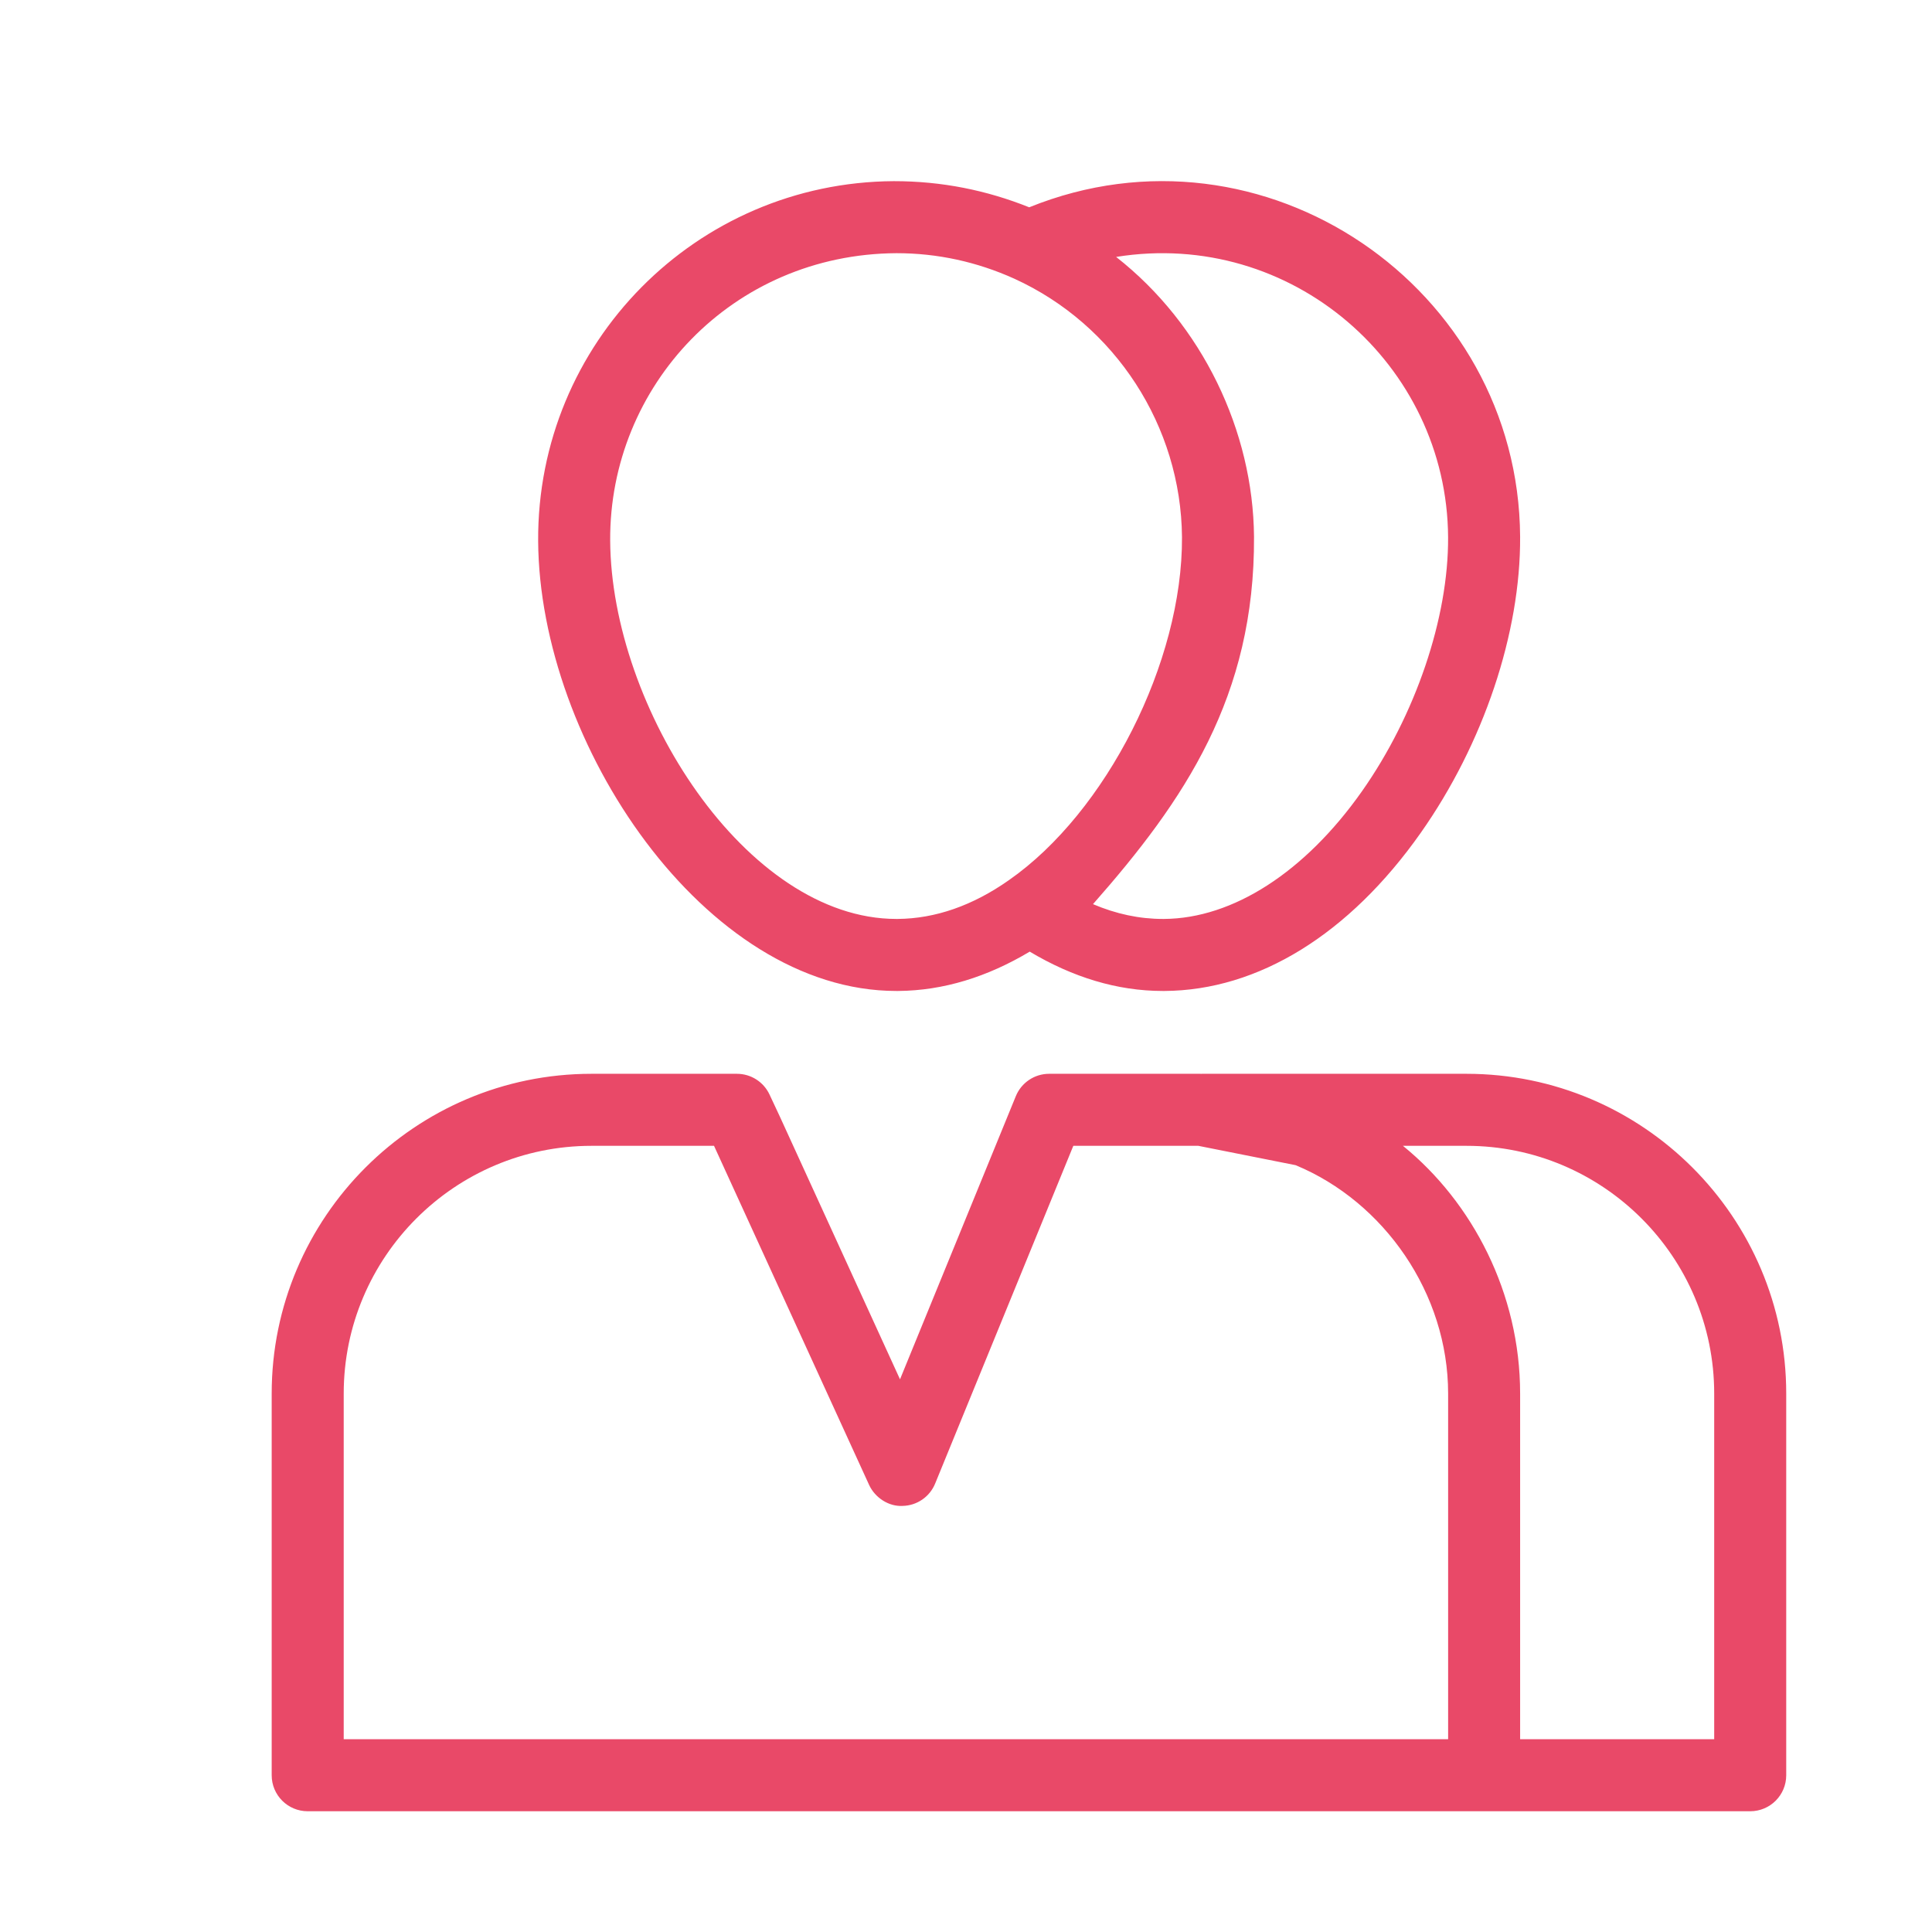
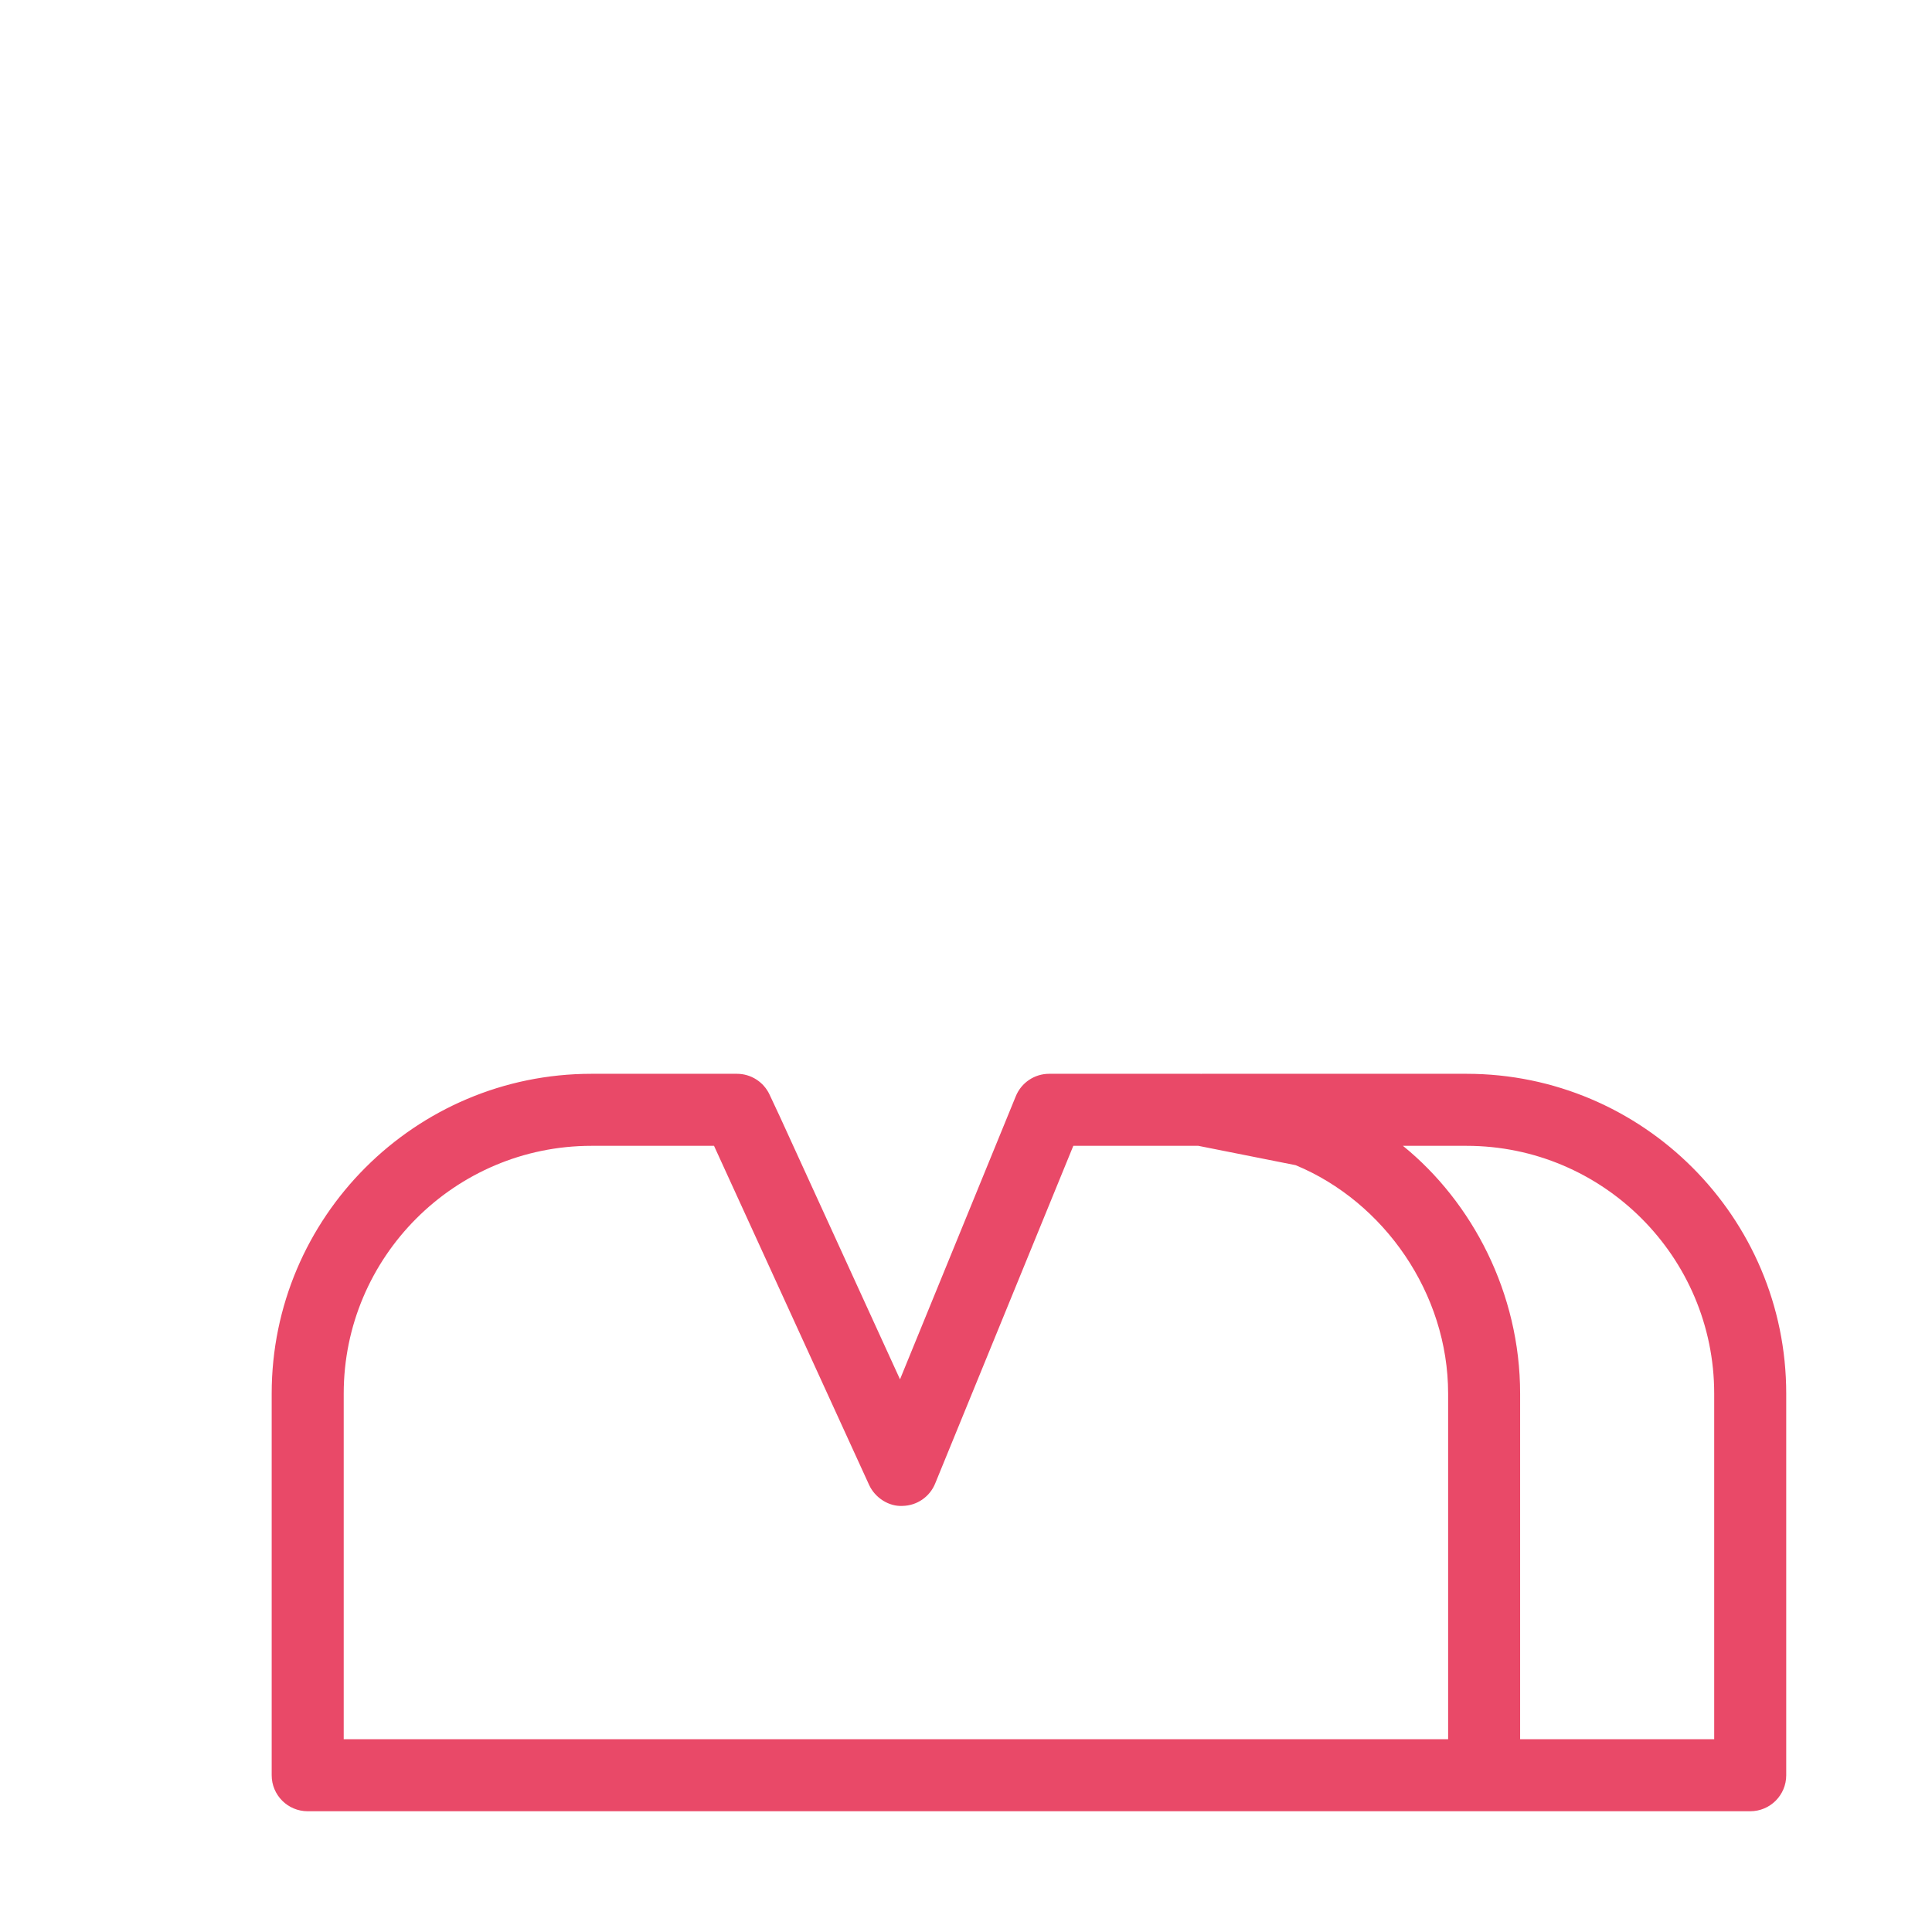
<svg xmlns="http://www.w3.org/2000/svg" width="64" height="64" viewBox="0 0 64 64" fill="none">
-   <path d="M29.691 32.827C29.694 32.827 29.749 32.827 29.752 32.827C31.251 32.816 32.712 32.361 34.111 31.524C35.531 32.372 37.008 32.827 38.517 32.827C38.52 32.827 38.575 32.827 38.577 32.827C41.683 32.808 44.695 30.95 47.061 27.593C49.143 24.638 50.375 20.968 50.356 17.779C50.306 9.525 41.862 3.725 34.094 6.867C32.685 6.303 31.204 6.001 29.608 6.001C29.607 6.001 29.606 6.001 29.606 6.001C23.061 6.039 17.788 11.368 17.827 17.923C17.868 24.632 23.35 32.827 29.691 32.827ZM47.97 17.793C47.987 20.464 46.891 23.693 45.111 26.22C43.229 28.888 40.843 30.427 38.561 30.441C38.537 30.441 38.534 30.441 38.517 30.441C37.745 30.441 36.972 30.277 36.207 29.951C39.236 26.513 41.57 23.079 41.541 17.776C41.511 14.286 39.836 10.754 36.973 8.511C42.781 7.576 47.935 12.07 47.97 17.793ZM29.698 8.387C31.048 8.387 32.362 8.672 33.602 9.233C36.945 10.757 39.124 14.119 39.155 17.793C39.178 21.93 36.643 26.91 33.423 29.155C32.223 30 30.982 30.432 29.734 30.441C29.71 30.441 29.707 30.441 29.691 30.441C24.715 30.441 20.246 23.433 20.213 17.909C20.181 12.787 24.249 8.418 29.698 8.387Z" fill="#E94968" />
  <path d="M9 46.164V58.807C9 59.467 9.534 60 10.193 60H49.163H57.978C58.637 60 59.171 59.467 59.171 58.807V46.164C59.171 40.323 54.419 35.571 48.579 35.571H39.811C39.808 35.571 39.805 35.573 39.801 35.573C39.789 35.573 39.776 35.571 39.763 35.571H34.754C34.269 35.571 33.833 35.865 33.65 36.313L29.814 45.692L25.838 36.998L25.492 36.259C25.296 35.839 24.875 35.571 24.412 35.571H19.593C13.752 35.571 9 40.323 9 46.164ZM48.579 37.957C53.104 37.957 56.785 41.638 56.785 46.164V57.614H50.356V46.164C50.356 42.837 48.772 39.822 46.474 37.957H48.579ZM19.593 37.957H23.653L28.79 49.189C28.988 49.621 29.451 49.912 29.899 49.885C30.375 49.876 30.798 49.585 30.978 49.145L35.555 37.957H39.696L42.919 38.598C45.851 39.813 47.971 42.848 47.971 46.164V57.614H11.386V46.164C11.386 41.638 15.067 37.957 19.593 37.957Z" fill="#E94968" />
</svg>